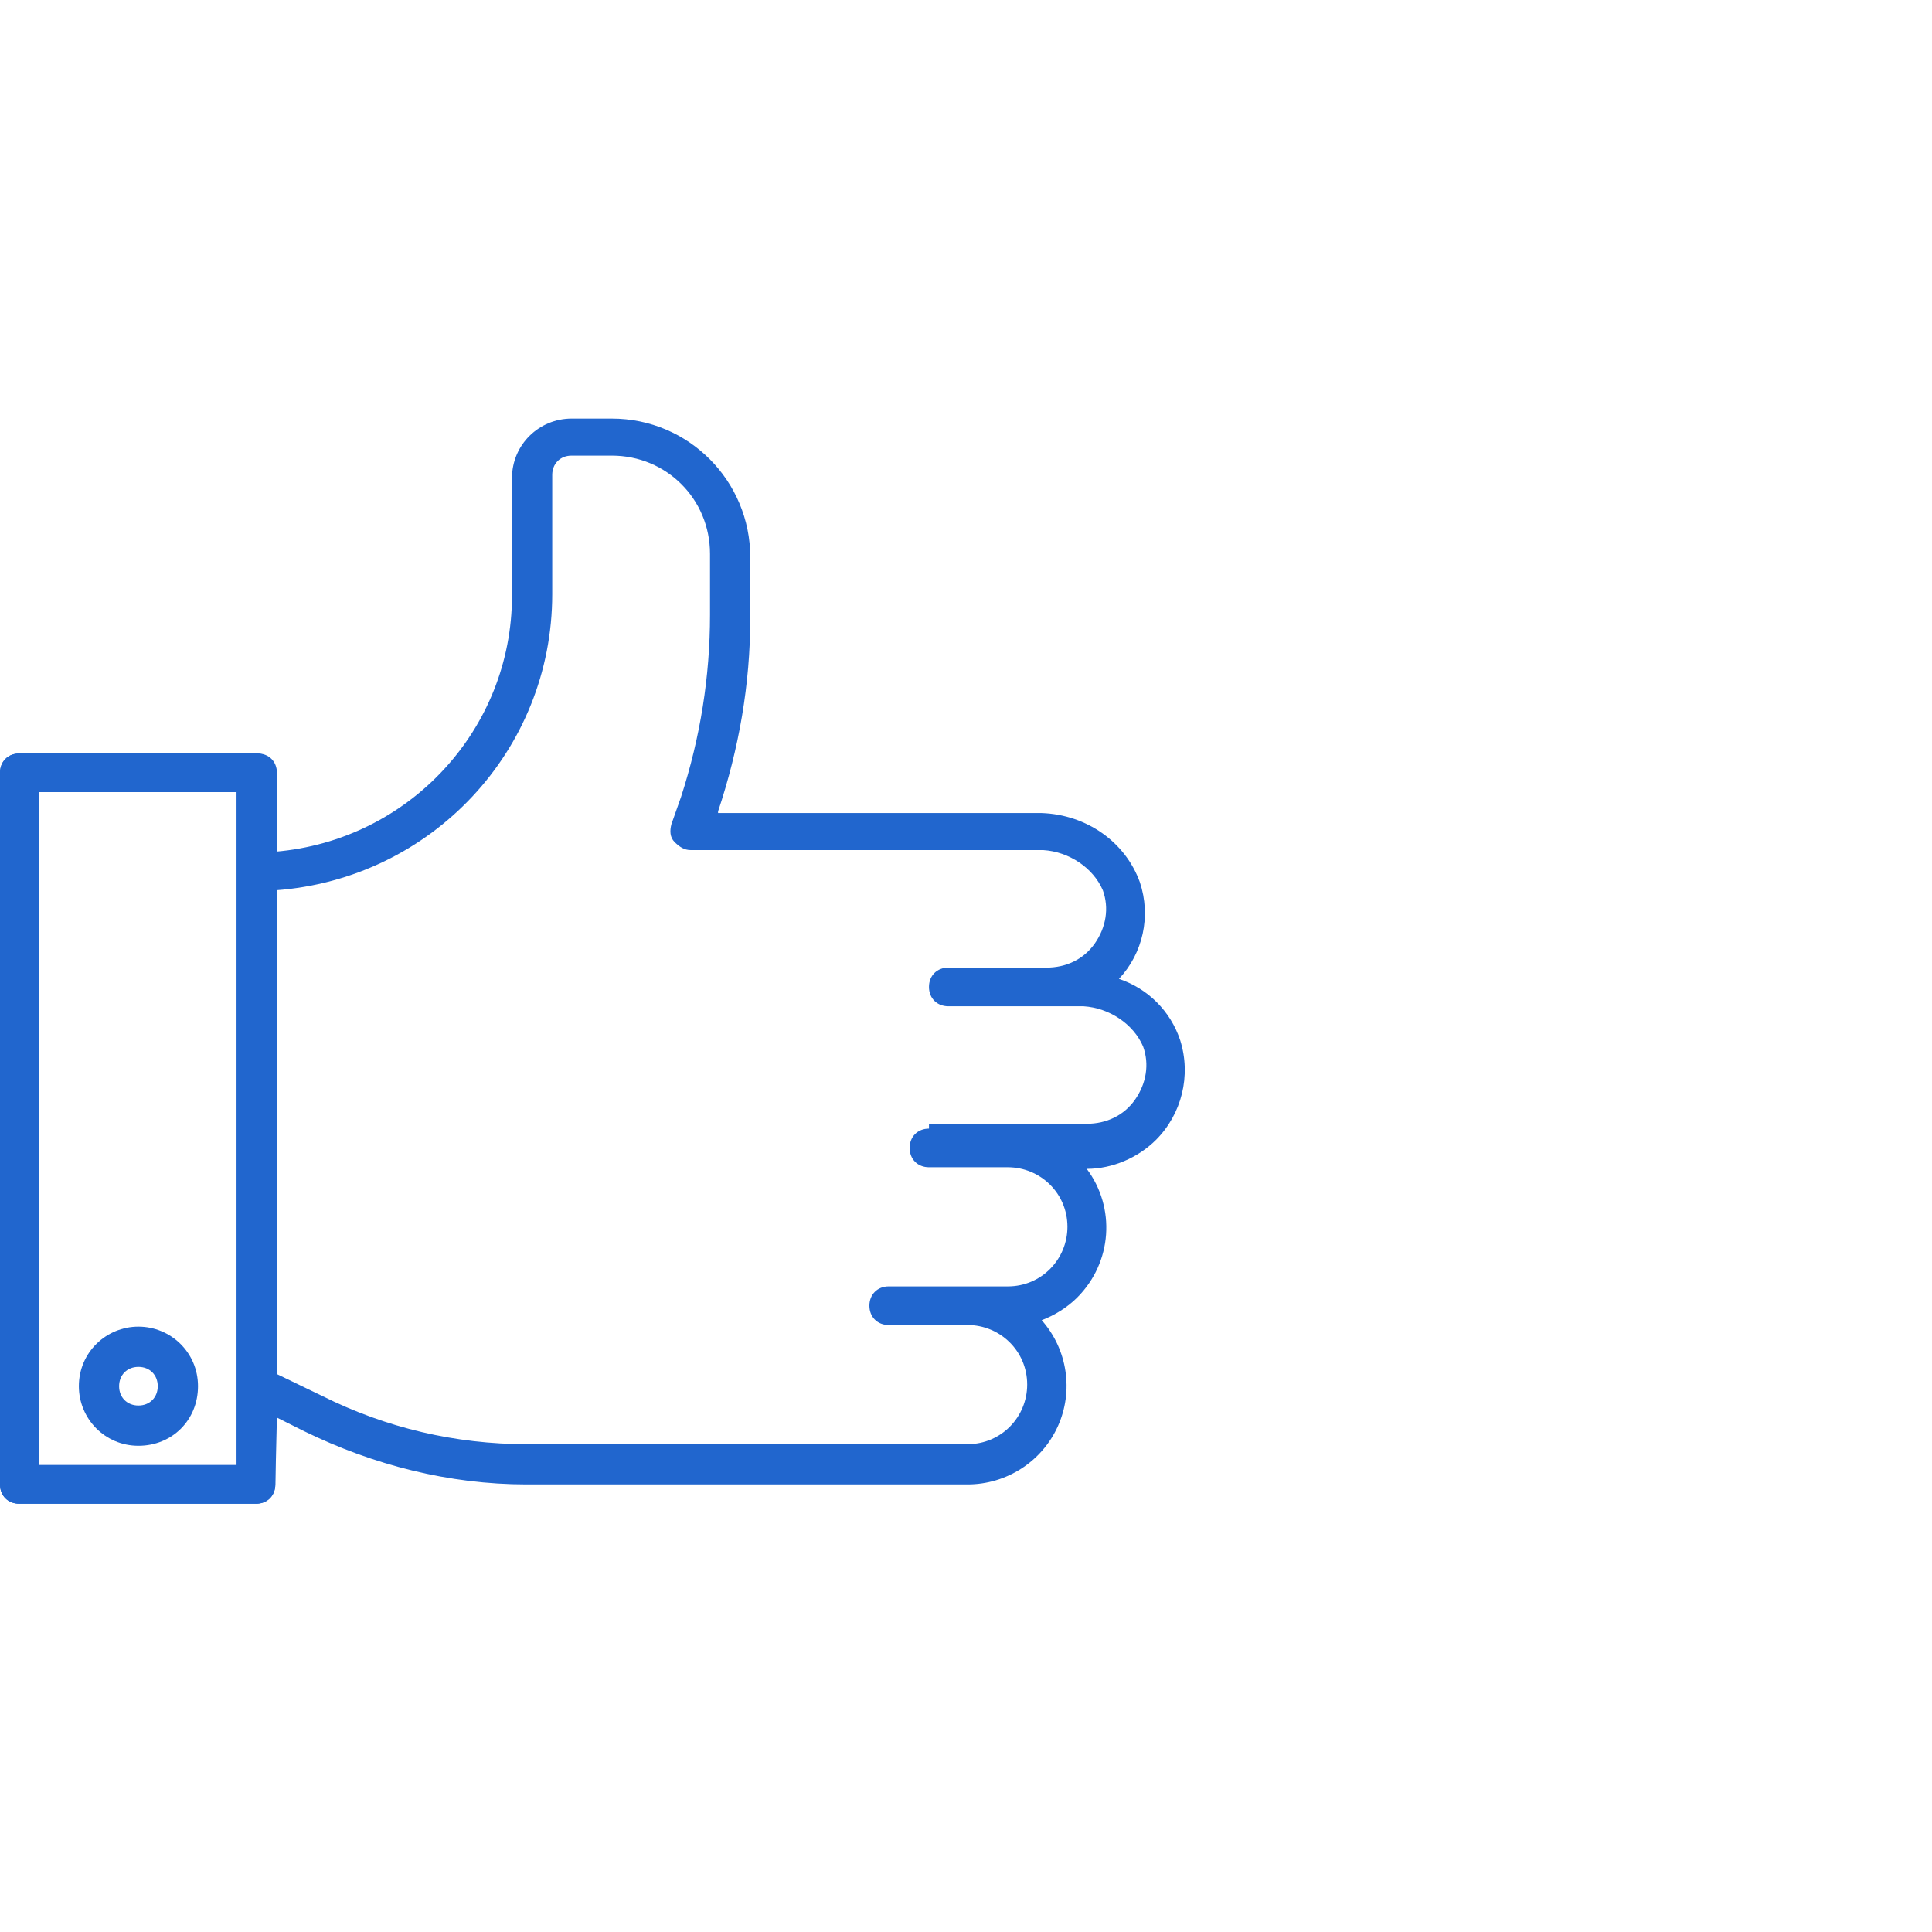
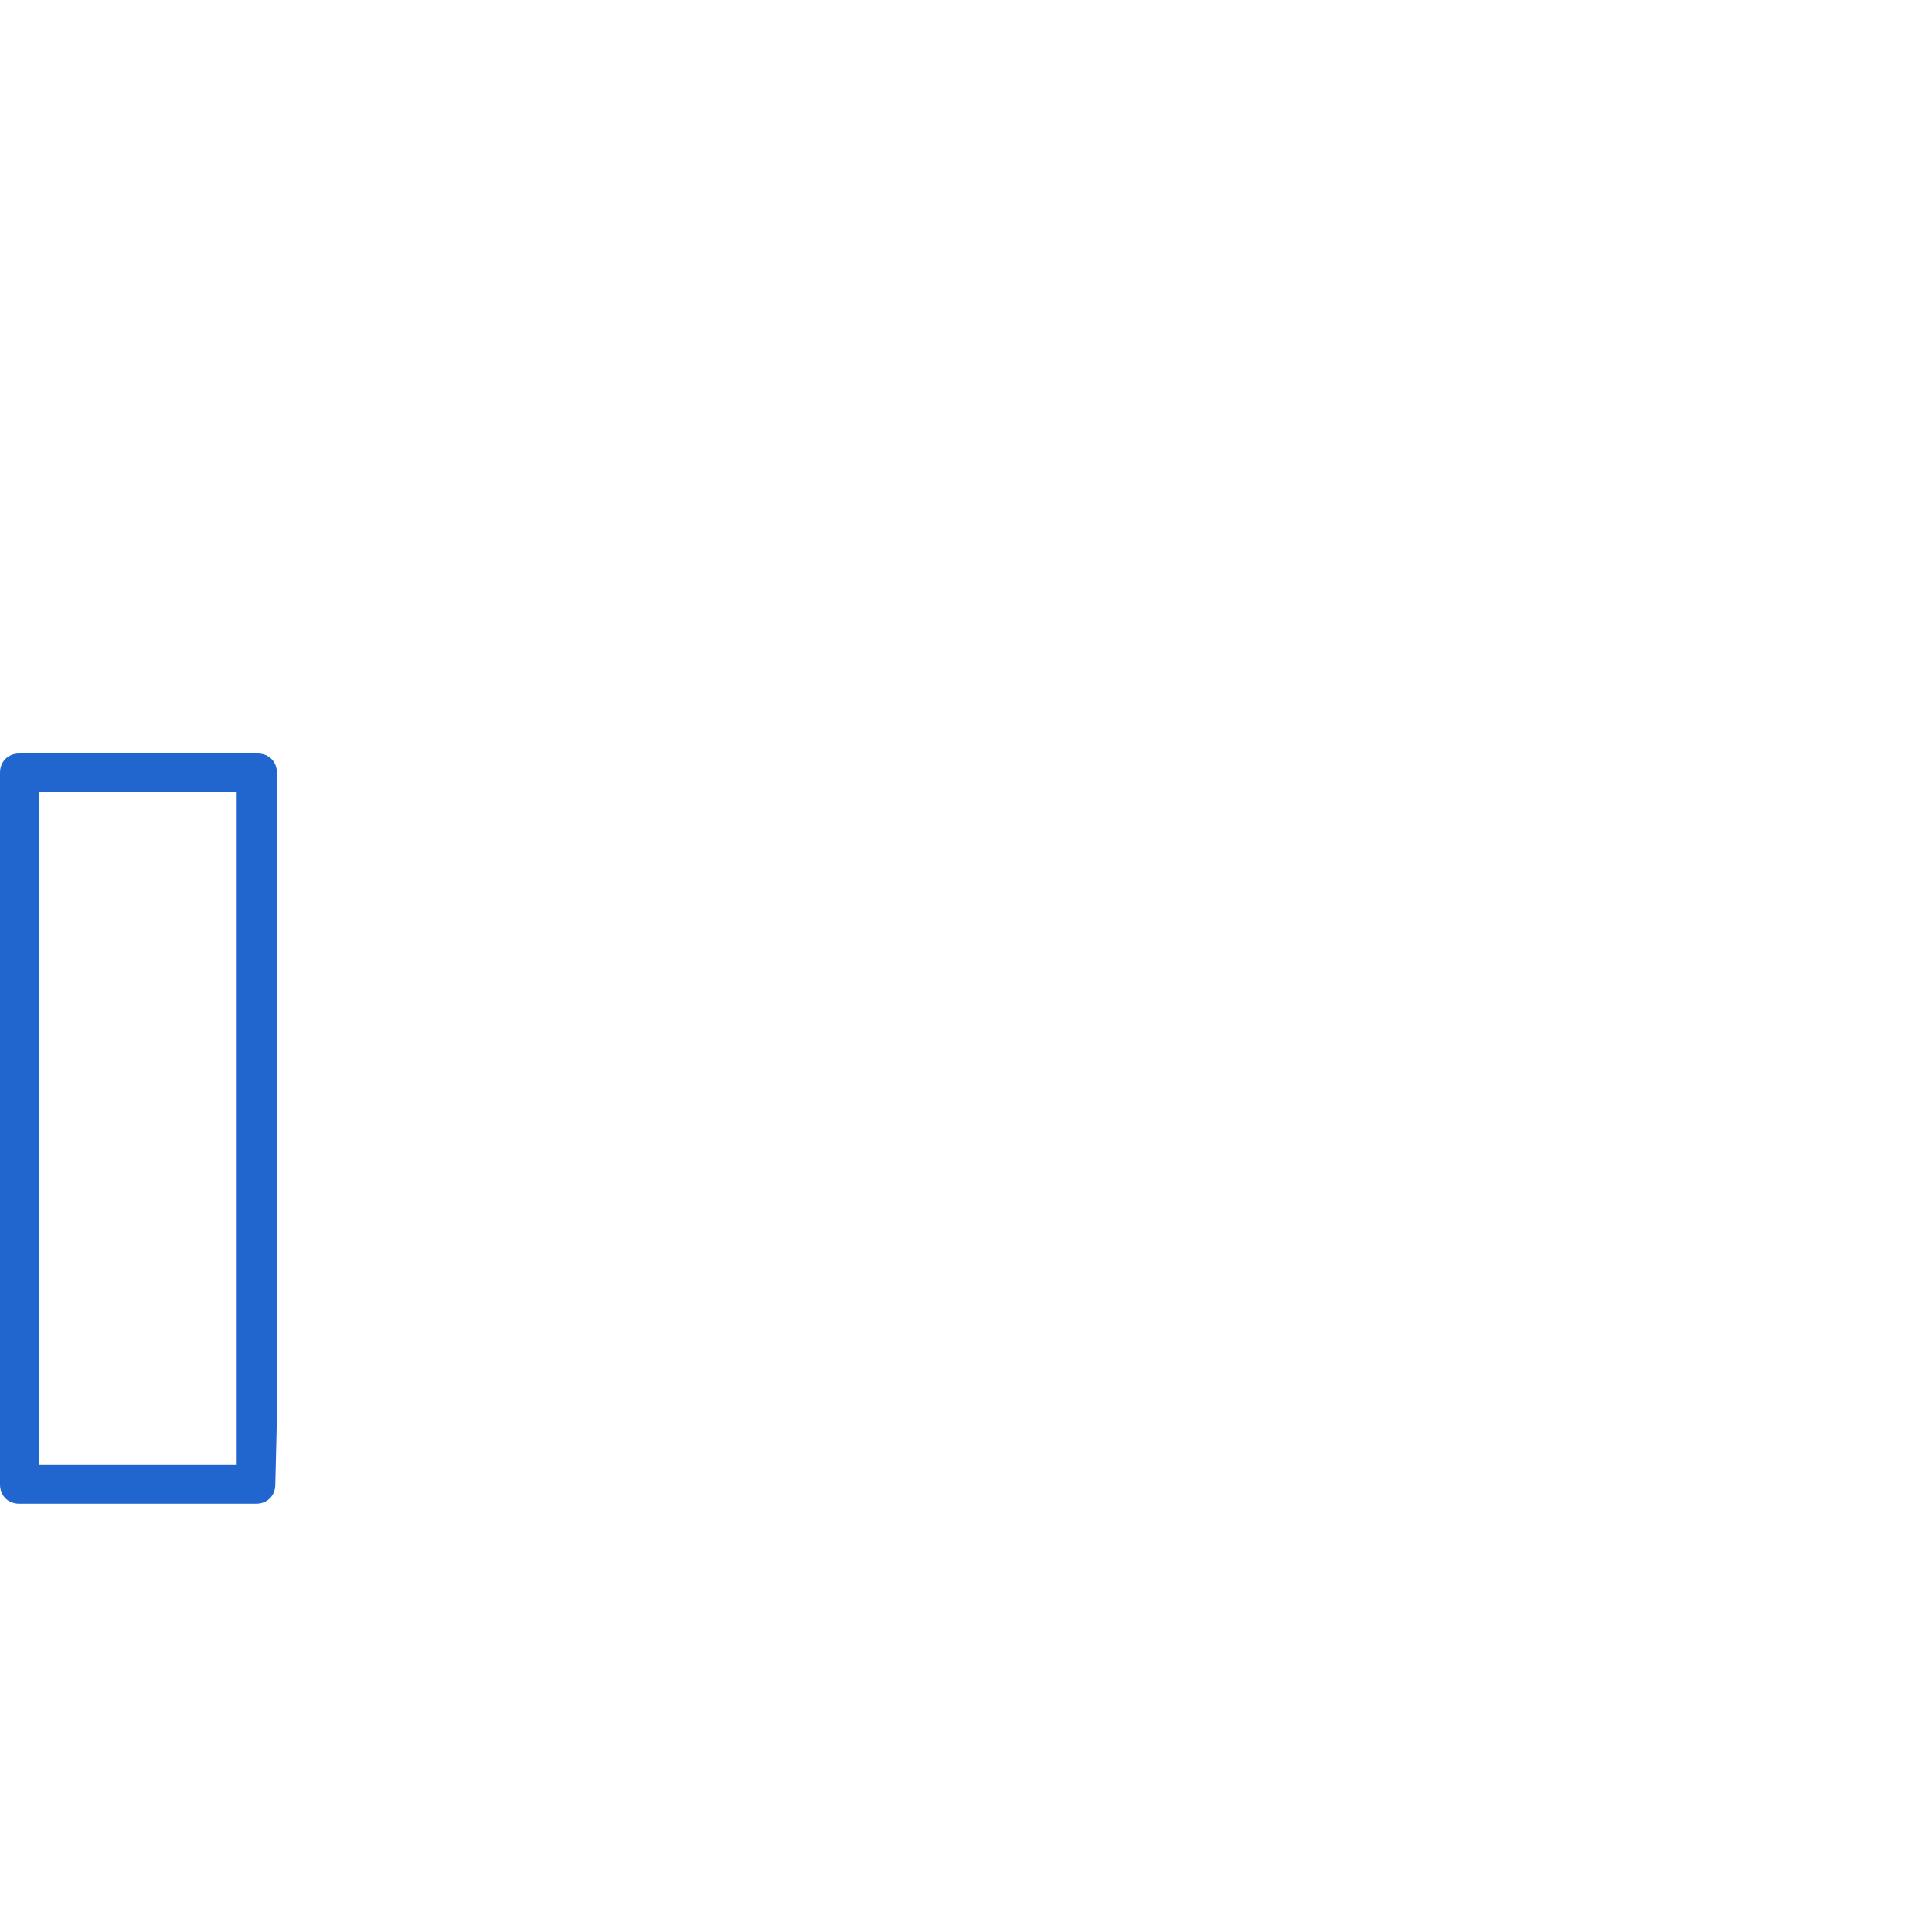
<svg xmlns="http://www.w3.org/2000/svg" width="120" height="120" viewBox="0 0 120 120" fill="none">
-   <path d="M8.598 82.4C6.598 82.4 4.898 84 4.898 86.1C4.898 88.1 6.498 89.8 8.598 89.8C10.698 89.8 12.298 88.2 12.298 86.1C12.298 84 10.598 82.4 8.598 82.4ZM8.598 87.3C7.898 87.3 7.398 86.8 7.398 86.1C7.398 85.4 7.898 84.9 8.598 84.9C9.298 84.9 9.798 85.4 9.798 86.1C9.798 86.8 9.298 87.3 8.598 87.3Z" fill="#2166CE" />
-   <path d="M71.8 70.8C73.4 69.2 74 66.8 73.3 64.6C72.7 62.8 71.3 61.4 69.5 60.8C71 59.2 71.5 56.9 70.8 54.8C69.9 52.3 67.5 50.6 64.7 50.5H44.6V50.4C45.9 46.5 46.6 42.5 46.6 38.4V34.6C46.6 29.9 42.8 26 38 26H35.5C33.5 26 31.8 27.6 31.8 29.7V37C31.8 45.3 25.4 52.2 17.1 52.9V48C17.1 47.3 16.6 46.8 15.9 46.8H1.2C0.5 46.8 0 47.3 0 48V92.2C0 92.9 0.5 93.4 1.2 93.4H15.9C16.6 93.4 17.1 92.9 17.1 92.2V88L18.9 88.9C23.2 91 27.9 92.2 32.7 92.2H60.1C62.5 92.2 64.7 90.8 65.7 88.6C66.7 86.4 66.3 83.8 64.7 82C65.5 81.7 66.3 81.2 66.9 80.6C69.1 78.4 69.3 75 67.5 72.6C69.1 72.6 70.7 71.9 71.8 70.8ZM14.7 91H2.4V49.2H14.7V91ZM57.7 70.1C57 70.1 56.5 70.6 56.5 71.3C56.5 72 57 72.5 57.7 72.5H62.6C64.6 72.5 66.3 74.1 66.3 76.2C66.3 78.2 64.7 79.9 62.6 79.9H55.2C54.5 79.9 54 80.4 54 81.1C54 81.8 54.5 82.3 55.2 82.3H60.1C62.1 82.3 63.8 83.9 63.8 86C63.8 88 62.2 89.7 60.1 89.7H32.7C28.3 89.7 24 88.7 20 86.7L17.1 85.3V55.3C26.8 54.6 34.3 46.6 34.3 36.9V29.5C34.3 28.8 34.8 28.3 35.5 28.3H38C41.4 28.3 44.1 31 44.1 34.4V38.2C44.1 42 43.5 45.8 42.3 49.5L41.7 51.2C41.6 51.6 41.6 52 41.9 52.3C42.2 52.6 42.5 52.8 42.9 52.8H64.8C66.4 52.9 67.9 53.9 68.5 55.3C68.9 56.4 68.7 57.6 68 58.6C67.3 59.6 66.2 60.1 65 60.1H58.9C58.2 60.1 57.7 60.6 57.7 61.3C57.7 62 58.2 62.5 58.9 62.5H67.3C68.9 62.6 70.4 63.6 71 65C71.4 66.1 71.2 67.3 70.5 68.3C69.8 69.3 68.7 69.8 67.5 69.8H57.7V70.1Z" fill="#2166CE" />
  <path d="M17.2 88V85.3V55.3V52.8V48C17.2 47.3 16.7 46.8 16 46.8H1.2C0.5 46.8 0 47.3 0 48V92.2C0 92.9 0.5 93.4 1.2 93.4H15.9C16.6 93.4 17.1 92.9 17.1 92.2L17.2 88ZM14.7 91H2.4V49.2H14.7V91Z" fill="#2166CE" />
</svg>